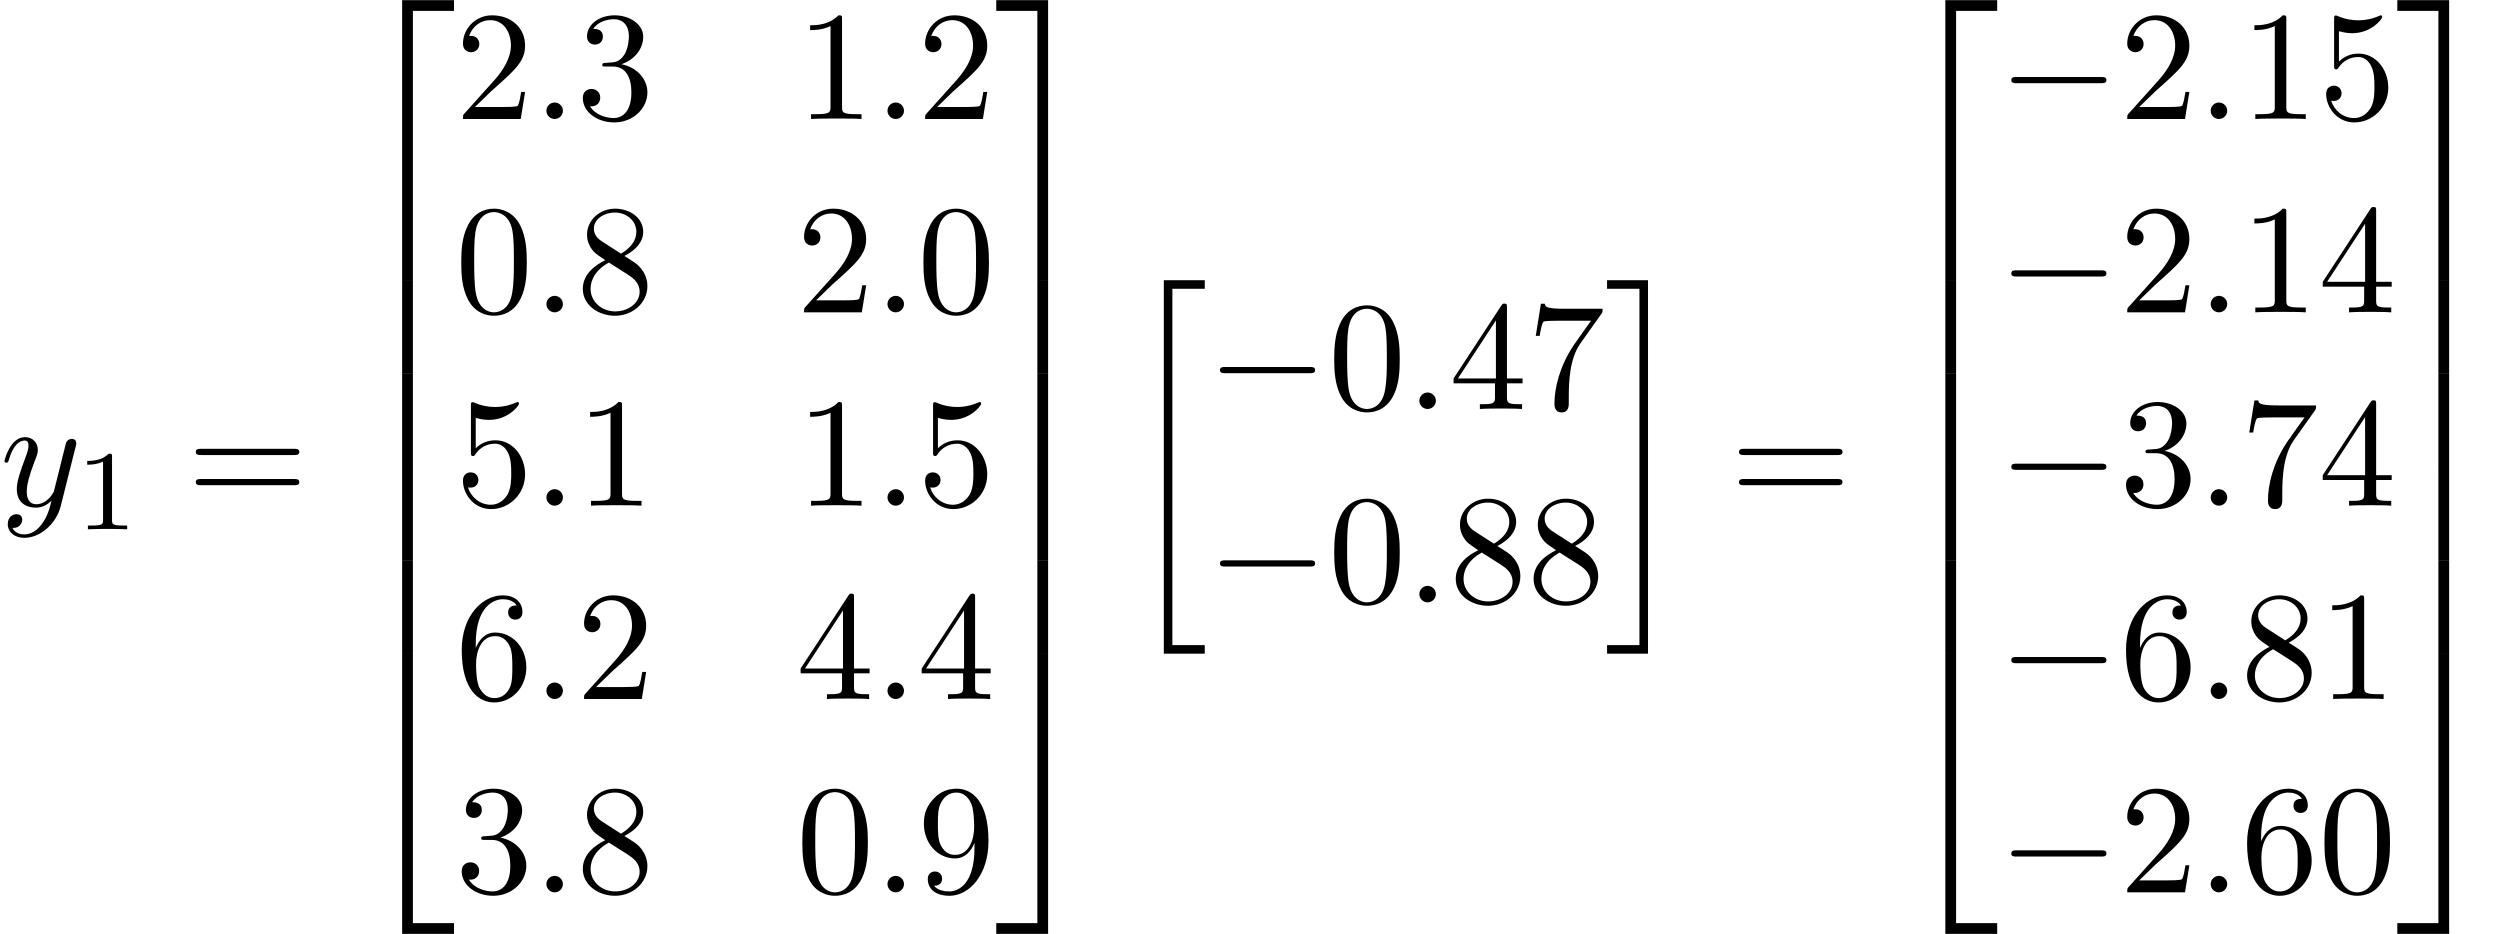
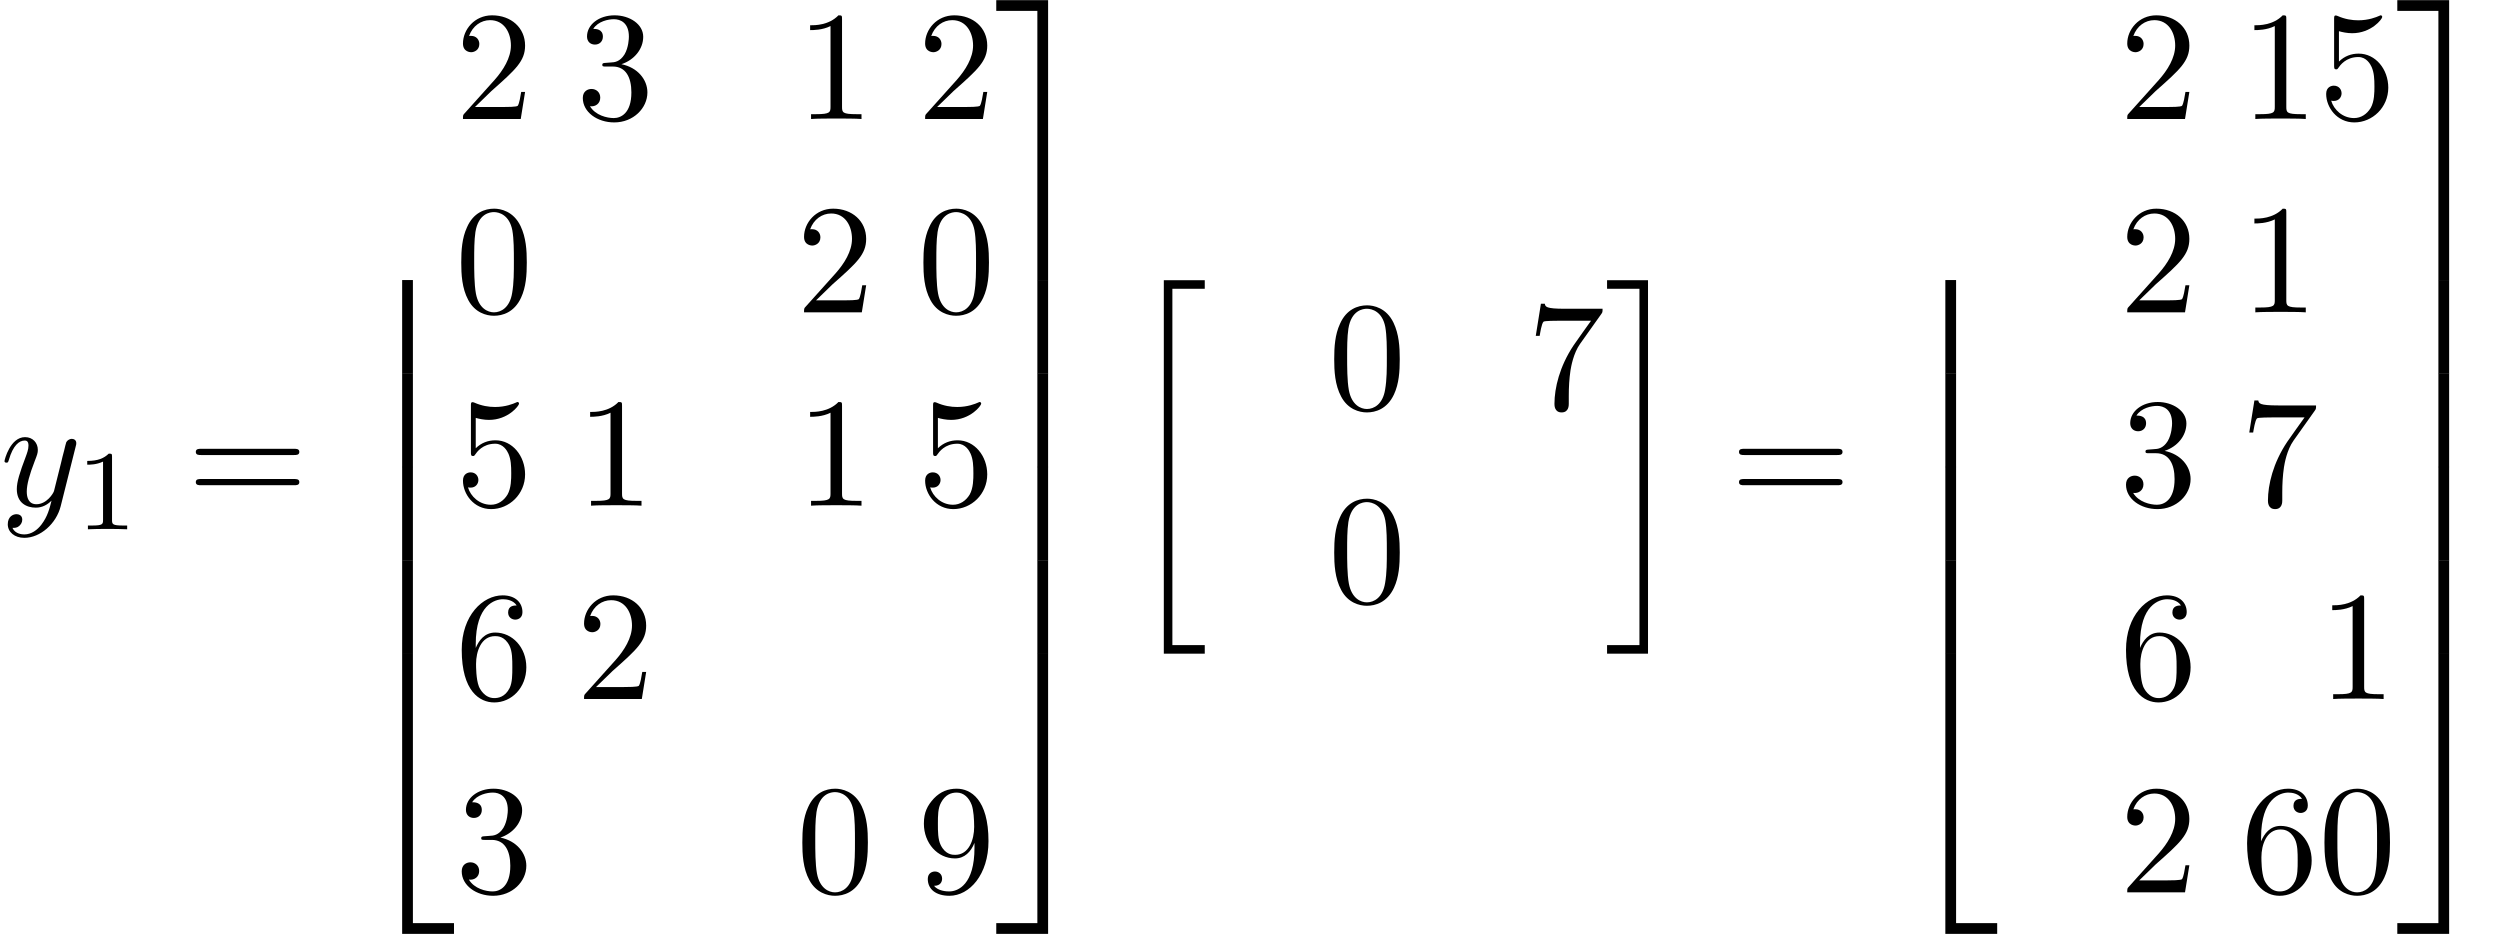
<svg xmlns="http://www.w3.org/2000/svg" xmlns:xlink="http://www.w3.org/1999/xlink" version="1.1" width="175.195pt" height="65.455pt" viewBox="70.735 58.929 175.195 65.455">
  <defs>
-     <path id="g1-0" d="M7.189-2.509C7.375-2.509 7.571-2.509 7.571-2.727S7.375-2.945 7.189-2.945H1.287C1.102-2.945 .905-2.945 .905-2.727S1.102-2.509 1.287-2.509H7.189Z" />
    <path id="g0-20" d="M2.727 25.735H5.596V25.135H3.327V.164H5.596V-.436H2.727V25.735Z" />
    <path id="g0-21" d="M2.422 25.135H.153V25.735H3.022V-.436H.153V.164H2.422V25.135Z" />
-     <path id="g0-50" d="M3.556 19.2H4.309V.327H7.189V-.425H3.556V19.2Z" />
    <path id="g0-51" d="M2.956 19.2H3.709V-.425H.076V.327H2.956V19.2Z" />
    <path id="g0-52" d="M3.556 19.189H7.189V18.436H4.309V-.436H3.556V19.189Z" />
    <path id="g0-53" d="M2.956 18.436H.076V19.189H3.709V-.436H2.956V18.436Z" />
    <path id="g0-54" d="M3.556 6.556H4.309V-.011H3.556V6.556Z" />
    <path id="g0-55" d="M2.956 6.556H3.709V-.011H2.956V6.556Z" />
    <path id="g4-48" d="M5.018-3.491C5.018-4.364 4.964-5.236 4.582-6.044C4.08-7.091 3.185-7.265 2.727-7.265C2.073-7.265 1.276-6.982 .829-5.967C.48-5.215 .425-4.364 .425-3.491C.425-2.673 .469-1.691 .916-.862C1.385 .022 2.182 .24 2.716 .24C3.305 .24 4.135 .011 4.615-1.025C4.964-1.778 5.018-2.629 5.018-3.491ZM2.716 0C2.291 0 1.647-.273 1.451-1.32C1.331-1.975 1.331-2.978 1.331-3.622C1.331-4.32 1.331-5.04 1.418-5.629C1.625-6.927 2.444-7.025 2.716-7.025C3.076-7.025 3.796-6.829 4.004-5.749C4.113-5.138 4.113-4.309 4.113-3.622C4.113-2.804 4.113-2.062 3.993-1.364C3.829-.327 3.207 0 2.716 0Z" />
    <path id="g4-49" d="M3.207-6.982C3.207-7.244 3.207-7.265 2.956-7.265C2.28-6.567 1.32-6.567 .971-6.567V-6.229C1.189-6.229 1.833-6.229 2.4-6.513V-.862C2.4-.469 2.367-.338 1.385-.338H1.036V0C1.418-.033 2.367-.033 2.804-.033S4.189-.033 4.571 0V-.338H4.222C3.24-.338 3.207-.458 3.207-.862V-6.982Z" />
    <path id="g4-50" d="M1.385-.84L2.542-1.964C4.244-3.469 4.898-4.058 4.898-5.149C4.898-6.393 3.916-7.265 2.585-7.265C1.353-7.265 .545-6.262 .545-5.291C.545-4.68 1.091-4.68 1.124-4.68C1.309-4.68 1.691-4.811 1.691-5.258C1.691-5.542 1.495-5.825 1.113-5.825C1.025-5.825 1.004-5.825 .971-5.815C1.222-6.524 1.811-6.927 2.444-6.927C3.436-6.927 3.905-6.044 3.905-5.149C3.905-4.276 3.36-3.415 2.76-2.738L.665-.404C.545-.284 .545-.262 .545 0H4.593L4.898-1.898H4.625C4.571-1.571 4.495-1.091 4.385-.927C4.309-.84 3.589-.84 3.349-.84H1.385Z" />
    <path id="g4-51" d="M3.164-3.84C4.058-4.135 4.691-4.898 4.691-5.76C4.691-6.655 3.731-7.265 2.684-7.265C1.582-7.265 .753-6.611 .753-5.782C.753-5.422 .993-5.215 1.309-5.215C1.647-5.215 1.865-5.455 1.865-5.771C1.865-6.316 1.353-6.316 1.189-6.316C1.527-6.851 2.247-6.993 2.64-6.993C3.087-6.993 3.687-6.753 3.687-5.771C3.687-5.64 3.665-5.007 3.382-4.527C3.055-4.004 2.684-3.971 2.411-3.96C2.324-3.949 2.062-3.927 1.985-3.927C1.898-3.916 1.822-3.905 1.822-3.796C1.822-3.676 1.898-3.676 2.084-3.676H2.564C3.458-3.676 3.862-2.935 3.862-1.865C3.862-.382 3.109-.065 2.629-.065C2.16-.065 1.342-.251 .96-.895C1.342-.84 1.68-1.08 1.68-1.495C1.68-1.887 1.385-2.105 1.069-2.105C.807-2.105 .458-1.953 .458-1.473C.458-.48 1.473 .24 2.662 .24C3.993 .24 4.985-.753 4.985-1.865C4.985-2.76 4.298-3.611 3.164-3.84Z" />
-     <path id="g4-52" d="M3.207-1.8V-.851C3.207-.458 3.185-.338 2.378-.338H2.149V0C2.596-.033 3.164-.033 3.622-.033S4.658-.033 5.105 0V-.338H4.876C4.069-.338 4.047-.458 4.047-.851V-1.8H5.138V-2.138H4.047V-7.102C4.047-7.32 4.047-7.385 3.873-7.385C3.775-7.385 3.742-7.385 3.655-7.255L.305-2.138V-1.8H3.207ZM3.273-2.138H.611L3.273-6.207V-2.138Z" />
    <path id="g4-53" d="M4.898-2.193C4.898-3.491 4.004-4.582 2.825-4.582C2.302-4.582 1.833-4.407 1.44-4.025V-6.153C1.658-6.087 2.018-6.011 2.367-6.011C3.709-6.011 4.473-7.004 4.473-7.145C4.473-7.211 4.44-7.265 4.364-7.265C4.353-7.265 4.331-7.265 4.276-7.233C4.058-7.135 3.524-6.916 2.793-6.916C2.356-6.916 1.855-6.993 1.342-7.222C1.255-7.255 1.233-7.255 1.211-7.255C1.102-7.255 1.102-7.167 1.102-6.993V-3.764C1.102-3.567 1.102-3.48 1.255-3.48C1.331-3.48 1.353-3.513 1.396-3.578C1.516-3.753 1.92-4.342 2.804-4.342C3.371-4.342 3.644-3.84 3.731-3.644C3.905-3.24 3.927-2.815 3.927-2.269C3.927-1.887 3.927-1.233 3.665-.775C3.404-.349 3-.065 2.498-.065C1.702-.065 1.08-.644 .895-1.287C.927-1.276 .96-1.265 1.08-1.265C1.44-1.265 1.625-1.538 1.625-1.8S1.44-2.335 1.08-2.335C.927-2.335 .545-2.258 .545-1.756C.545-.818 1.298 .24 2.52 .24C3.785 .24 4.898-.807 4.898-2.193Z" />
    <path id="g4-54" d="M1.44-3.578V-3.84C1.44-6.6 2.793-6.993 3.349-6.993C3.611-6.993 4.069-6.927 4.309-6.556C4.145-6.556 3.709-6.556 3.709-6.065C3.709-5.727 3.971-5.564 4.211-5.564C4.385-5.564 4.713-5.662 4.713-6.087C4.713-6.742 4.233-7.265 3.327-7.265C1.931-7.265 .458-5.858 .458-3.447C.458-.535 1.724 .24 2.738 .24C3.949 .24 4.985-.785 4.985-2.225C4.985-3.611 4.015-4.658 2.804-4.658C2.062-4.658 1.658-4.102 1.44-3.578ZM2.738-.065C2.051-.065 1.724-.72 1.658-.884C1.462-1.396 1.462-2.269 1.462-2.465C1.462-3.316 1.811-4.407 2.793-4.407C2.967-4.407 3.469-4.407 3.807-3.731C4.004-3.327 4.004-2.771 4.004-2.236C4.004-1.713 4.004-1.167 3.818-.775C3.491-.12 2.989-.065 2.738-.065Z" />
    <path id="g4-55" d="M5.193-6.644C5.291-6.775 5.291-6.796 5.291-7.025H2.64C1.309-7.025 1.287-7.167 1.244-7.375H.971L.611-5.127H.884C.916-5.302 1.015-5.989 1.156-6.12C1.233-6.185 2.084-6.185 2.225-6.185H4.484C4.364-6.011 3.502-4.822 3.262-4.462C2.28-2.989 1.92-1.473 1.92-.36C1.92-.251 1.92 .24 2.422 .24S2.924-.251 2.924-.36V-.916C2.924-1.516 2.956-2.116 3.044-2.705C3.087-2.956 3.24-3.895 3.72-4.571L5.193-6.644Z" />
-     <path id="g4-56" d="M1.778-4.985C1.276-5.313 1.233-5.684 1.233-5.869C1.233-6.535 1.942-6.993 2.716-6.993C3.513-6.993 4.211-6.425 4.211-5.64C4.211-5.018 3.785-4.495 3.131-4.113L1.778-4.985ZM3.371-3.949C4.156-4.353 4.691-4.92 4.691-5.64C4.691-6.644 3.72-7.265 2.727-7.265C1.636-7.265 .753-6.458 .753-5.444C.753-5.247 .775-4.756 1.233-4.244C1.353-4.113 1.756-3.84 2.029-3.655C1.396-3.338 .458-2.727 .458-1.647C.458-.491 1.571 .24 2.716 .24C3.949 .24 4.985-.665 4.985-1.833C4.985-2.225 4.865-2.716 4.451-3.175C4.244-3.404 4.069-3.513 3.371-3.949ZM2.28-3.491L3.622-2.64C3.927-2.433 4.44-2.105 4.44-1.44C4.44-.633 3.622-.065 2.727-.065C1.789-.065 1.004-.742 1.004-1.647C1.004-2.28 1.353-2.978 2.28-3.491Z" />
    <path id="g4-57" d="M4.004-3.469V-3.12C4.004-.567 2.869-.065 2.236-.065C2.051-.065 1.462-.087 1.167-.458C1.647-.458 1.735-.775 1.735-.96C1.735-1.298 1.473-1.462 1.233-1.462C1.058-1.462 .731-1.364 .731-.938C.731-.207 1.32 .24 2.247 .24C3.655 .24 4.985-1.244 4.985-3.589C4.985-6.524 3.731-7.265 2.76-7.265C2.16-7.265 1.625-7.069 1.156-6.578C.709-6.087 .458-5.629 .458-4.811C.458-3.447 1.418-2.378 2.64-2.378C3.305-2.378 3.753-2.836 4.004-3.469ZM2.651-2.629C2.476-2.629 1.975-2.629 1.636-3.316C1.44-3.72 1.44-4.265 1.44-4.8C1.44-5.389 1.44-5.902 1.669-6.305C1.964-6.851 2.378-6.993 2.76-6.993C3.262-6.993 3.622-6.622 3.807-6.131C3.938-5.782 3.982-5.095 3.982-4.593C3.982-3.687 3.611-2.629 2.651-2.629Z" />
    <path id="g4-61" d="M7.495-3.567C7.658-3.567 7.865-3.567 7.865-3.785S7.658-4.004 7.505-4.004H.971C.818-4.004 .611-4.004 .611-3.785S.818-3.567 .982-3.567H7.495ZM7.505-1.451C7.658-1.451 7.865-1.451 7.865-1.669S7.658-1.887 7.495-1.887H.982C.818-1.887 .611-1.887 .611-1.669S.818-1.451 .971-1.451H7.505Z" />
-     <path id="g2-58" d="M2.095-.578C2.095-.895 1.833-1.156 1.516-1.156S.938-.895 .938-.578S1.2 0 1.516 0S2.095-.262 2.095-.578Z" />
    <path id="g2-121" d="M5.302-4.156C5.345-4.309 5.345-4.331 5.345-4.407C5.345-4.604 5.193-4.702 5.029-4.702C4.92-4.702 4.745-4.636 4.647-4.473C4.625-4.418 4.538-4.08 4.495-3.884C4.418-3.6 4.342-3.305 4.276-3.011L3.785-1.047C3.742-.884 3.273-.12 2.553-.12C1.996-.12 1.876-.6 1.876-1.004C1.876-1.505 2.062-2.182 2.433-3.142C2.607-3.589 2.651-3.709 2.651-3.927C2.651-4.418 2.302-4.822 1.756-4.822C.72-4.822 .316-3.24 .316-3.142C.316-3.033 .425-3.033 .447-3.033C.556-3.033 .567-3.055 .622-3.229C.916-4.255 1.353-4.582 1.724-4.582C1.811-4.582 1.996-4.582 1.996-4.233C1.996-3.96 1.887-3.676 1.811-3.469C1.375-2.313 1.178-1.691 1.178-1.178C1.178-.207 1.865 .12 2.509 .12C2.935 .12 3.305-.065 3.611-.371C3.469 .196 3.338 .731 2.902 1.309C2.618 1.68 2.204 1.996 1.702 1.996C1.549 1.996 1.058 1.964 .873 1.538C1.047 1.538 1.189 1.538 1.342 1.407C1.451 1.309 1.56 1.167 1.56 .96C1.56 .622 1.265 .578 1.156 .578C.905 .578 .545 .753 .545 1.287C.545 1.833 1.025 2.236 1.702 2.236C2.825 2.236 3.949 1.244 4.255 .011L5.302-4.156Z" />
    <path id="g3-49" d="M2.503-5.077C2.503-5.292 2.487-5.3 2.271-5.3C1.945-4.981 1.522-4.79 .765-4.79V-4.527C.98-4.527 1.411-4.527 1.873-4.742V-.654C1.873-.359 1.849-.263 1.092-.263H.813V0C1.14-.024 1.825-.024 2.184-.024S3.236-.024 3.563 0V-.263H3.284C2.527-.263 2.503-.359 2.503-.654V-5.077Z" />
  </defs>
  <g id="page1">
    <use x="70.735" y="94.384" xlink:href="#g2-121" />
    <use x="76.083" y="96.02" xlink:href="#g3-49" />
    <use x="83.846" y="94.384" xlink:href="#g4-61" />
    <use x="95.361" y="59.365" xlink:href="#g0-50" />
    <use x="95.361" y="78.565" xlink:href="#g0-54" />
    <use x="95.361" y="85.111" xlink:href="#g0-54" />
    <use x="95.361" y="91.656" xlink:href="#g0-54" />
    <use x="95.361" y="98.202" xlink:href="#g0-54" />
    <use x="95.361" y="105.184" xlink:href="#g0-52" />
    <use x="102.634" y="67.268" xlink:href="#g4-50" />
    <use x="108.088" y="67.268" xlink:href="#g2-58" />
    <use x="111.119" y="67.268" xlink:href="#g4-51" />
    <use x="126.536" y="67.268" xlink:href="#g4-49" />
    <use x="131.99" y="67.268" xlink:href="#g2-58" />
    <use x="135.021" y="67.268" xlink:href="#g4-50" />
    <use x="102.634" y="80.817" xlink:href="#g4-48" />
    <use x="108.088" y="80.817" xlink:href="#g2-58" />
    <use x="111.119" y="80.817" xlink:href="#g4-56" />
    <use x="126.536" y="80.817" xlink:href="#g4-50" />
    <use x="131.99" y="80.817" xlink:href="#g2-58" />
    <use x="135.021" y="80.817" xlink:href="#g4-48" />
    <use x="102.634" y="94.366" xlink:href="#g4-53" />
    <use x="108.088" y="94.366" xlink:href="#g2-58" />
    <use x="111.119" y="94.366" xlink:href="#g4-49" />
    <use x="126.536" y="94.366" xlink:href="#g4-49" />
    <use x="131.99" y="94.366" xlink:href="#g2-58" />
    <use x="135.021" y="94.366" xlink:href="#g4-53" />
    <use x="102.634" y="107.915" xlink:href="#g4-54" />
    <use x="108.088" y="107.915" xlink:href="#g2-58" />
    <use x="111.119" y="107.915" xlink:href="#g4-50" />
    <use x="126.536" y="107.915" xlink:href="#g4-52" />
    <use x="131.99" y="107.915" xlink:href="#g2-58" />
    <use x="135.021" y="107.915" xlink:href="#g4-52" />
    <use x="102.634" y="121.464" xlink:href="#g4-51" />
    <use x="108.088" y="121.464" xlink:href="#g2-58" />
    <use x="111.119" y="121.464" xlink:href="#g4-56" />
    <use x="126.536" y="121.464" xlink:href="#g4-48" />
    <use x="131.99" y="121.464" xlink:href="#g2-58" />
    <use x="135.021" y="121.464" xlink:href="#g4-57" />
    <use x="140.475" y="59.365" xlink:href="#g0-51" />
    <use x="140.475" y="78.565" xlink:href="#g0-55" />
    <use x="140.475" y="85.111" xlink:href="#g0-55" />
    <use x="140.475" y="91.656" xlink:href="#g0-55" />
    <use x="140.475" y="98.202" xlink:href="#g0-55" />
    <use x="140.475" y="105.184" xlink:href="#g0-53" />
    <use x="149.566" y="79.002" xlink:href="#g0-20" />
    <use x="155.324" y="87.591" xlink:href="#g1-0" />
    <use x="163.809" y="87.591" xlink:href="#g4-48" />
    <use x="169.263" y="87.591" xlink:href="#g2-58" />
    <use x="172.293" y="87.591" xlink:href="#g4-52" />
    <use x="177.748" y="87.591" xlink:href="#g4-55" />
    <use x="155.324" y="101.141" xlink:href="#g1-0" />
    <use x="163.809" y="101.141" xlink:href="#g4-48" />
    <use x="169.263" y="101.141" xlink:href="#g2-58" />
    <use x="172.293" y="101.141" xlink:href="#g4-56" />
    <use x="177.748" y="101.141" xlink:href="#g4-56" />
    <use x="183.202" y="79.002" xlink:href="#g0-21" />
    <use x="191.99" y="94.384" xlink:href="#g4-61" />
    <use x="203.505" y="59.365" xlink:href="#g0-50" />
    <use x="203.505" y="78.565" xlink:href="#g0-54" />
    <use x="203.505" y="85.111" xlink:href="#g0-54" />
    <use x="203.505" y="91.656" xlink:href="#g0-54" />
    <use x="203.505" y="98.202" xlink:href="#g0-54" />
    <use x="203.505" y="105.184" xlink:href="#g0-52" />
    <use x="210.778" y="67.268" xlink:href="#g1-0" />
    <use x="219.263" y="67.268" xlink:href="#g4-50" />
    <use x="224.718" y="67.268" xlink:href="#g2-58" />
    <use x="227.748" y="67.268" xlink:href="#g4-49" />
    <use x="233.203" y="67.268" xlink:href="#g4-53" />
    <use x="210.778" y="80.817" xlink:href="#g1-0" />
    <use x="219.263" y="80.817" xlink:href="#g4-50" />
    <use x="224.718" y="80.817" xlink:href="#g2-58" />
    <use x="227.748" y="80.817" xlink:href="#g4-49" />
    <use x="233.203" y="80.817" xlink:href="#g4-52" />
    <use x="210.778" y="94.366" xlink:href="#g1-0" />
    <use x="219.263" y="94.366" xlink:href="#g4-51" />
    <use x="224.718" y="94.366" xlink:href="#g2-58" />
    <use x="227.748" y="94.366" xlink:href="#g4-55" />
    <use x="233.203" y="94.366" xlink:href="#g4-52" />
    <use x="210.778" y="107.915" xlink:href="#g1-0" />
    <use x="219.263" y="107.915" xlink:href="#g4-54" />
    <use x="224.718" y="107.915" xlink:href="#g2-58" />
    <use x="227.748" y="107.915" xlink:href="#g4-56" />
    <use x="233.203" y="107.915" xlink:href="#g4-49" />
    <use x="210.778" y="121.464" xlink:href="#g1-0" />
    <use x="219.263" y="121.464" xlink:href="#g4-50" />
    <use x="224.718" y="121.464" xlink:href="#g2-58" />
    <use x="227.748" y="121.464" xlink:href="#g4-54" />
    <use x="233.203" y="121.464" xlink:href="#g4-48" />
    <use x="238.657" y="59.365" xlink:href="#g0-51" />
    <use x="238.657" y="78.565" xlink:href="#g0-55" />
    <use x="238.657" y="85.111" xlink:href="#g0-55" />
    <use x="238.657" y="91.656" xlink:href="#g0-55" />
    <use x="238.657" y="98.202" xlink:href="#g0-55" />
    <use x="238.657" y="105.184" xlink:href="#g0-53" />
  </g>
</svg>